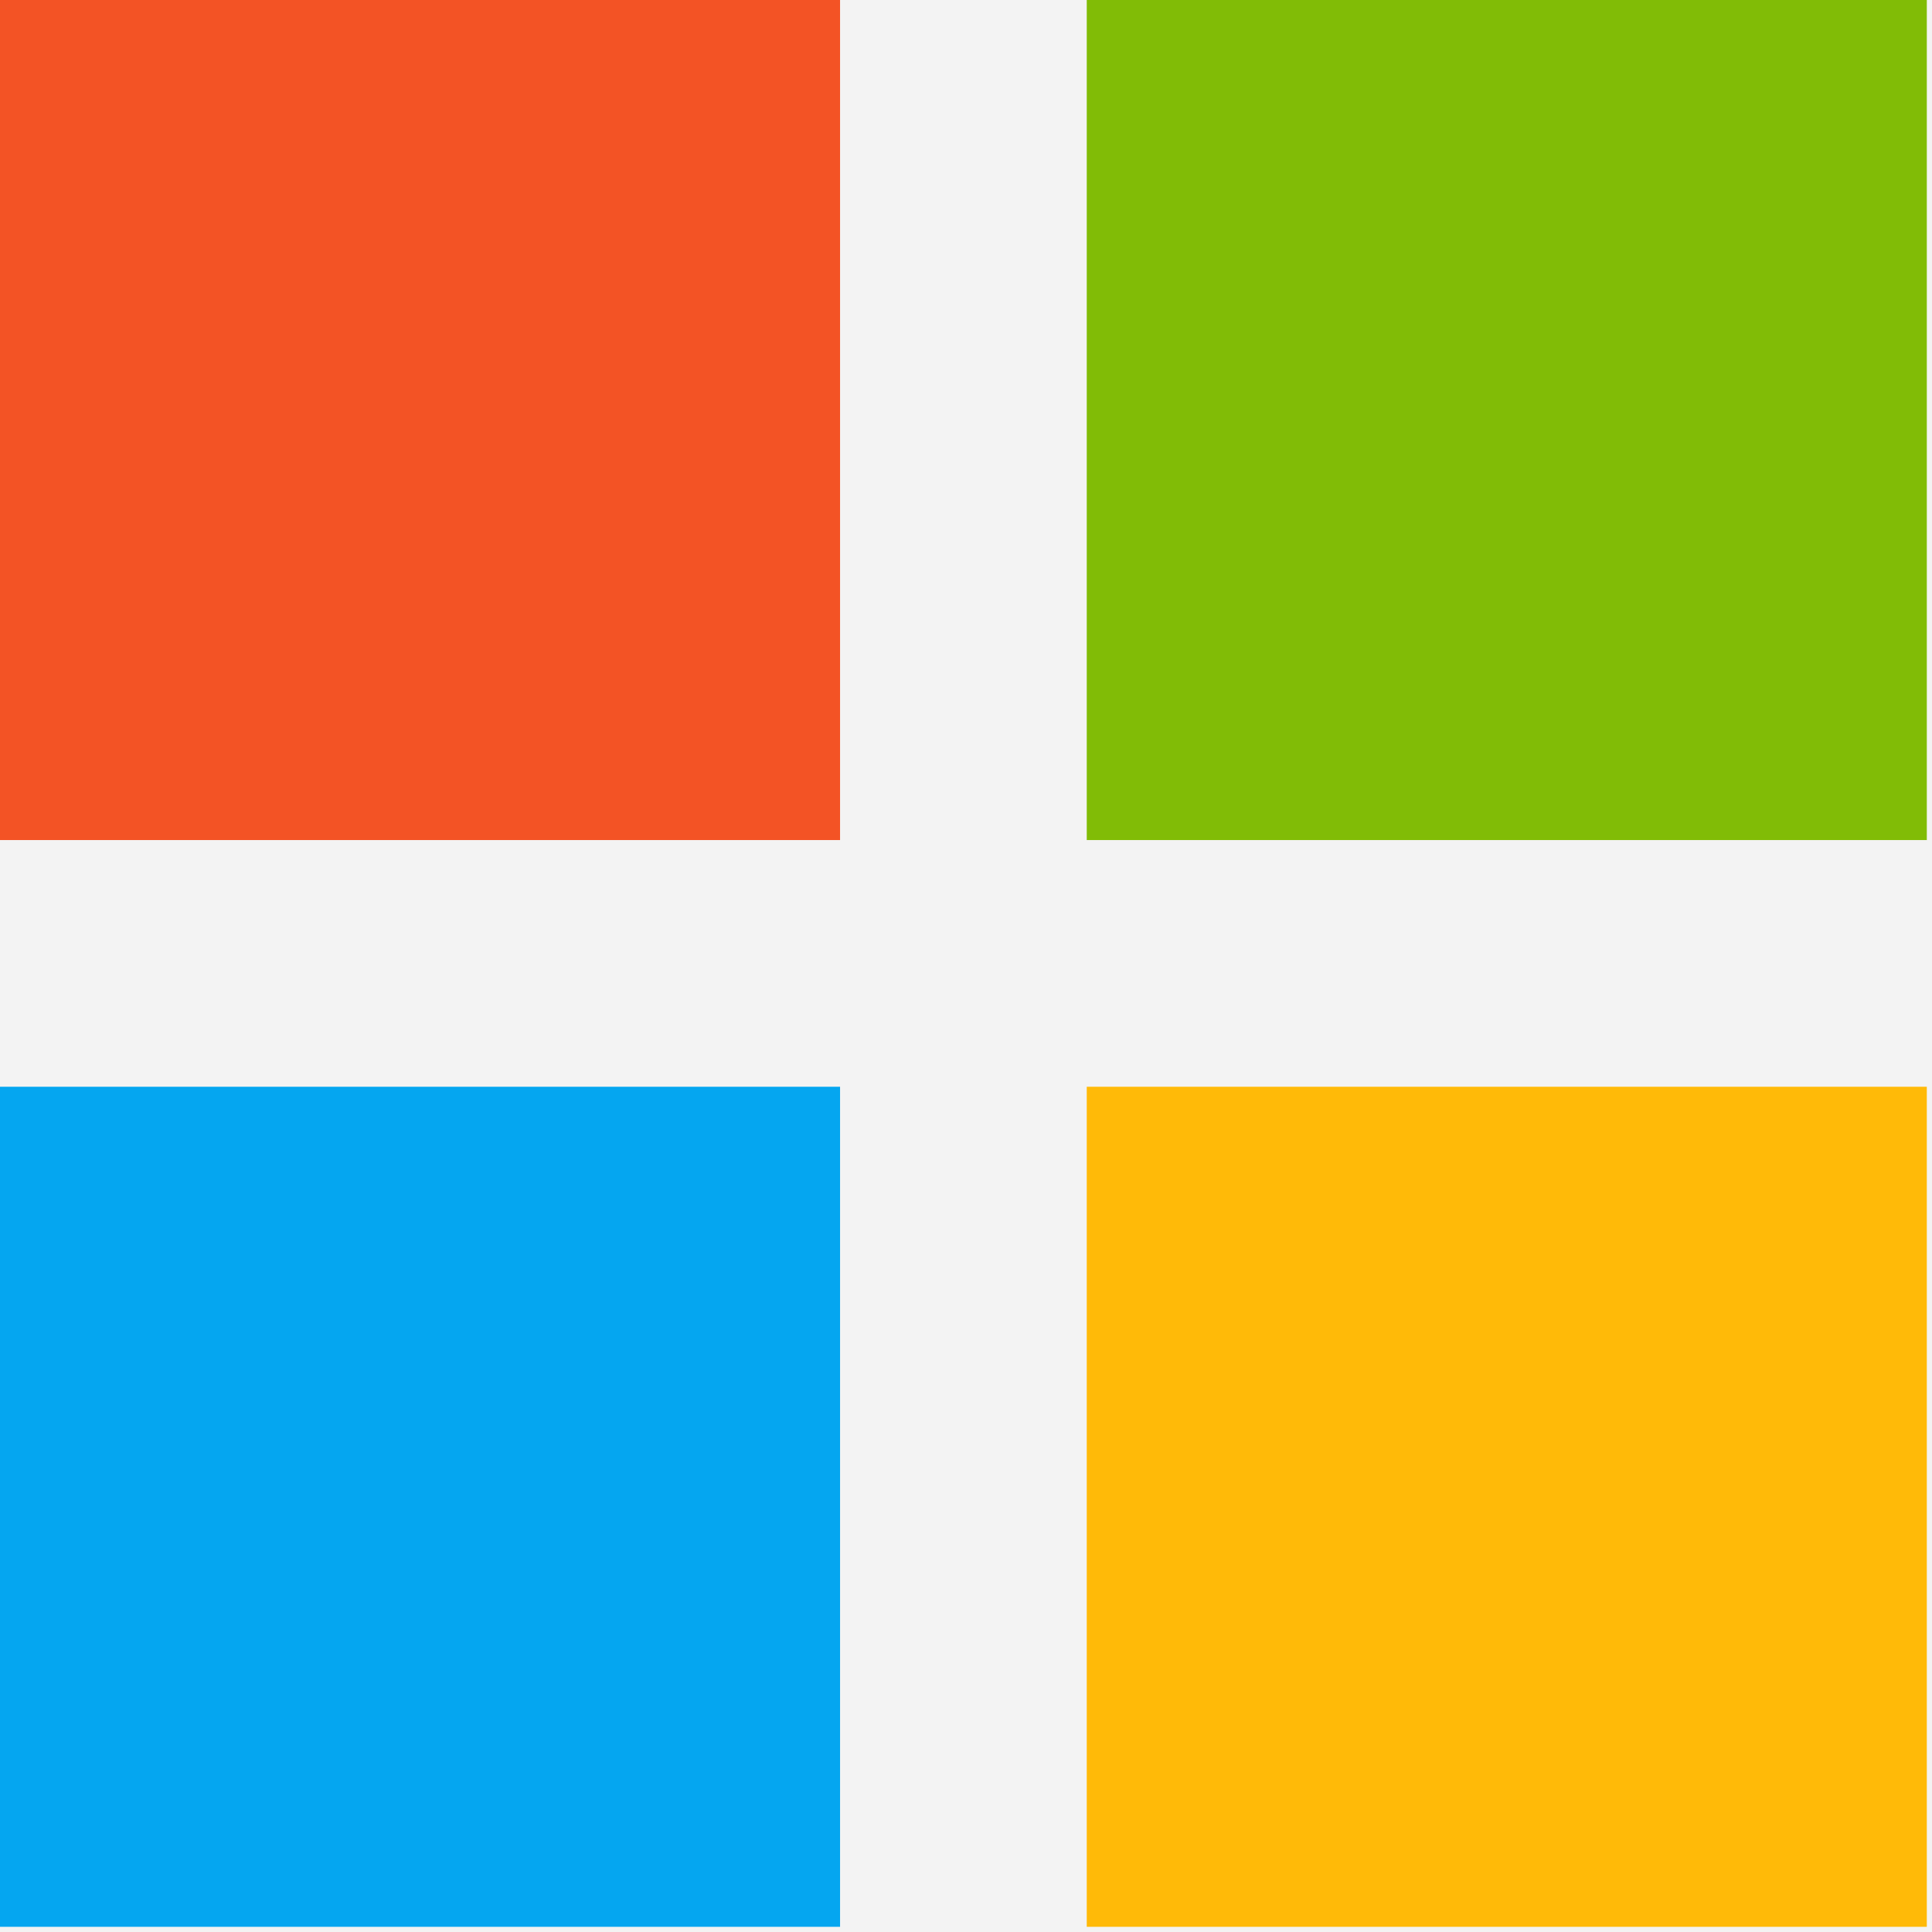
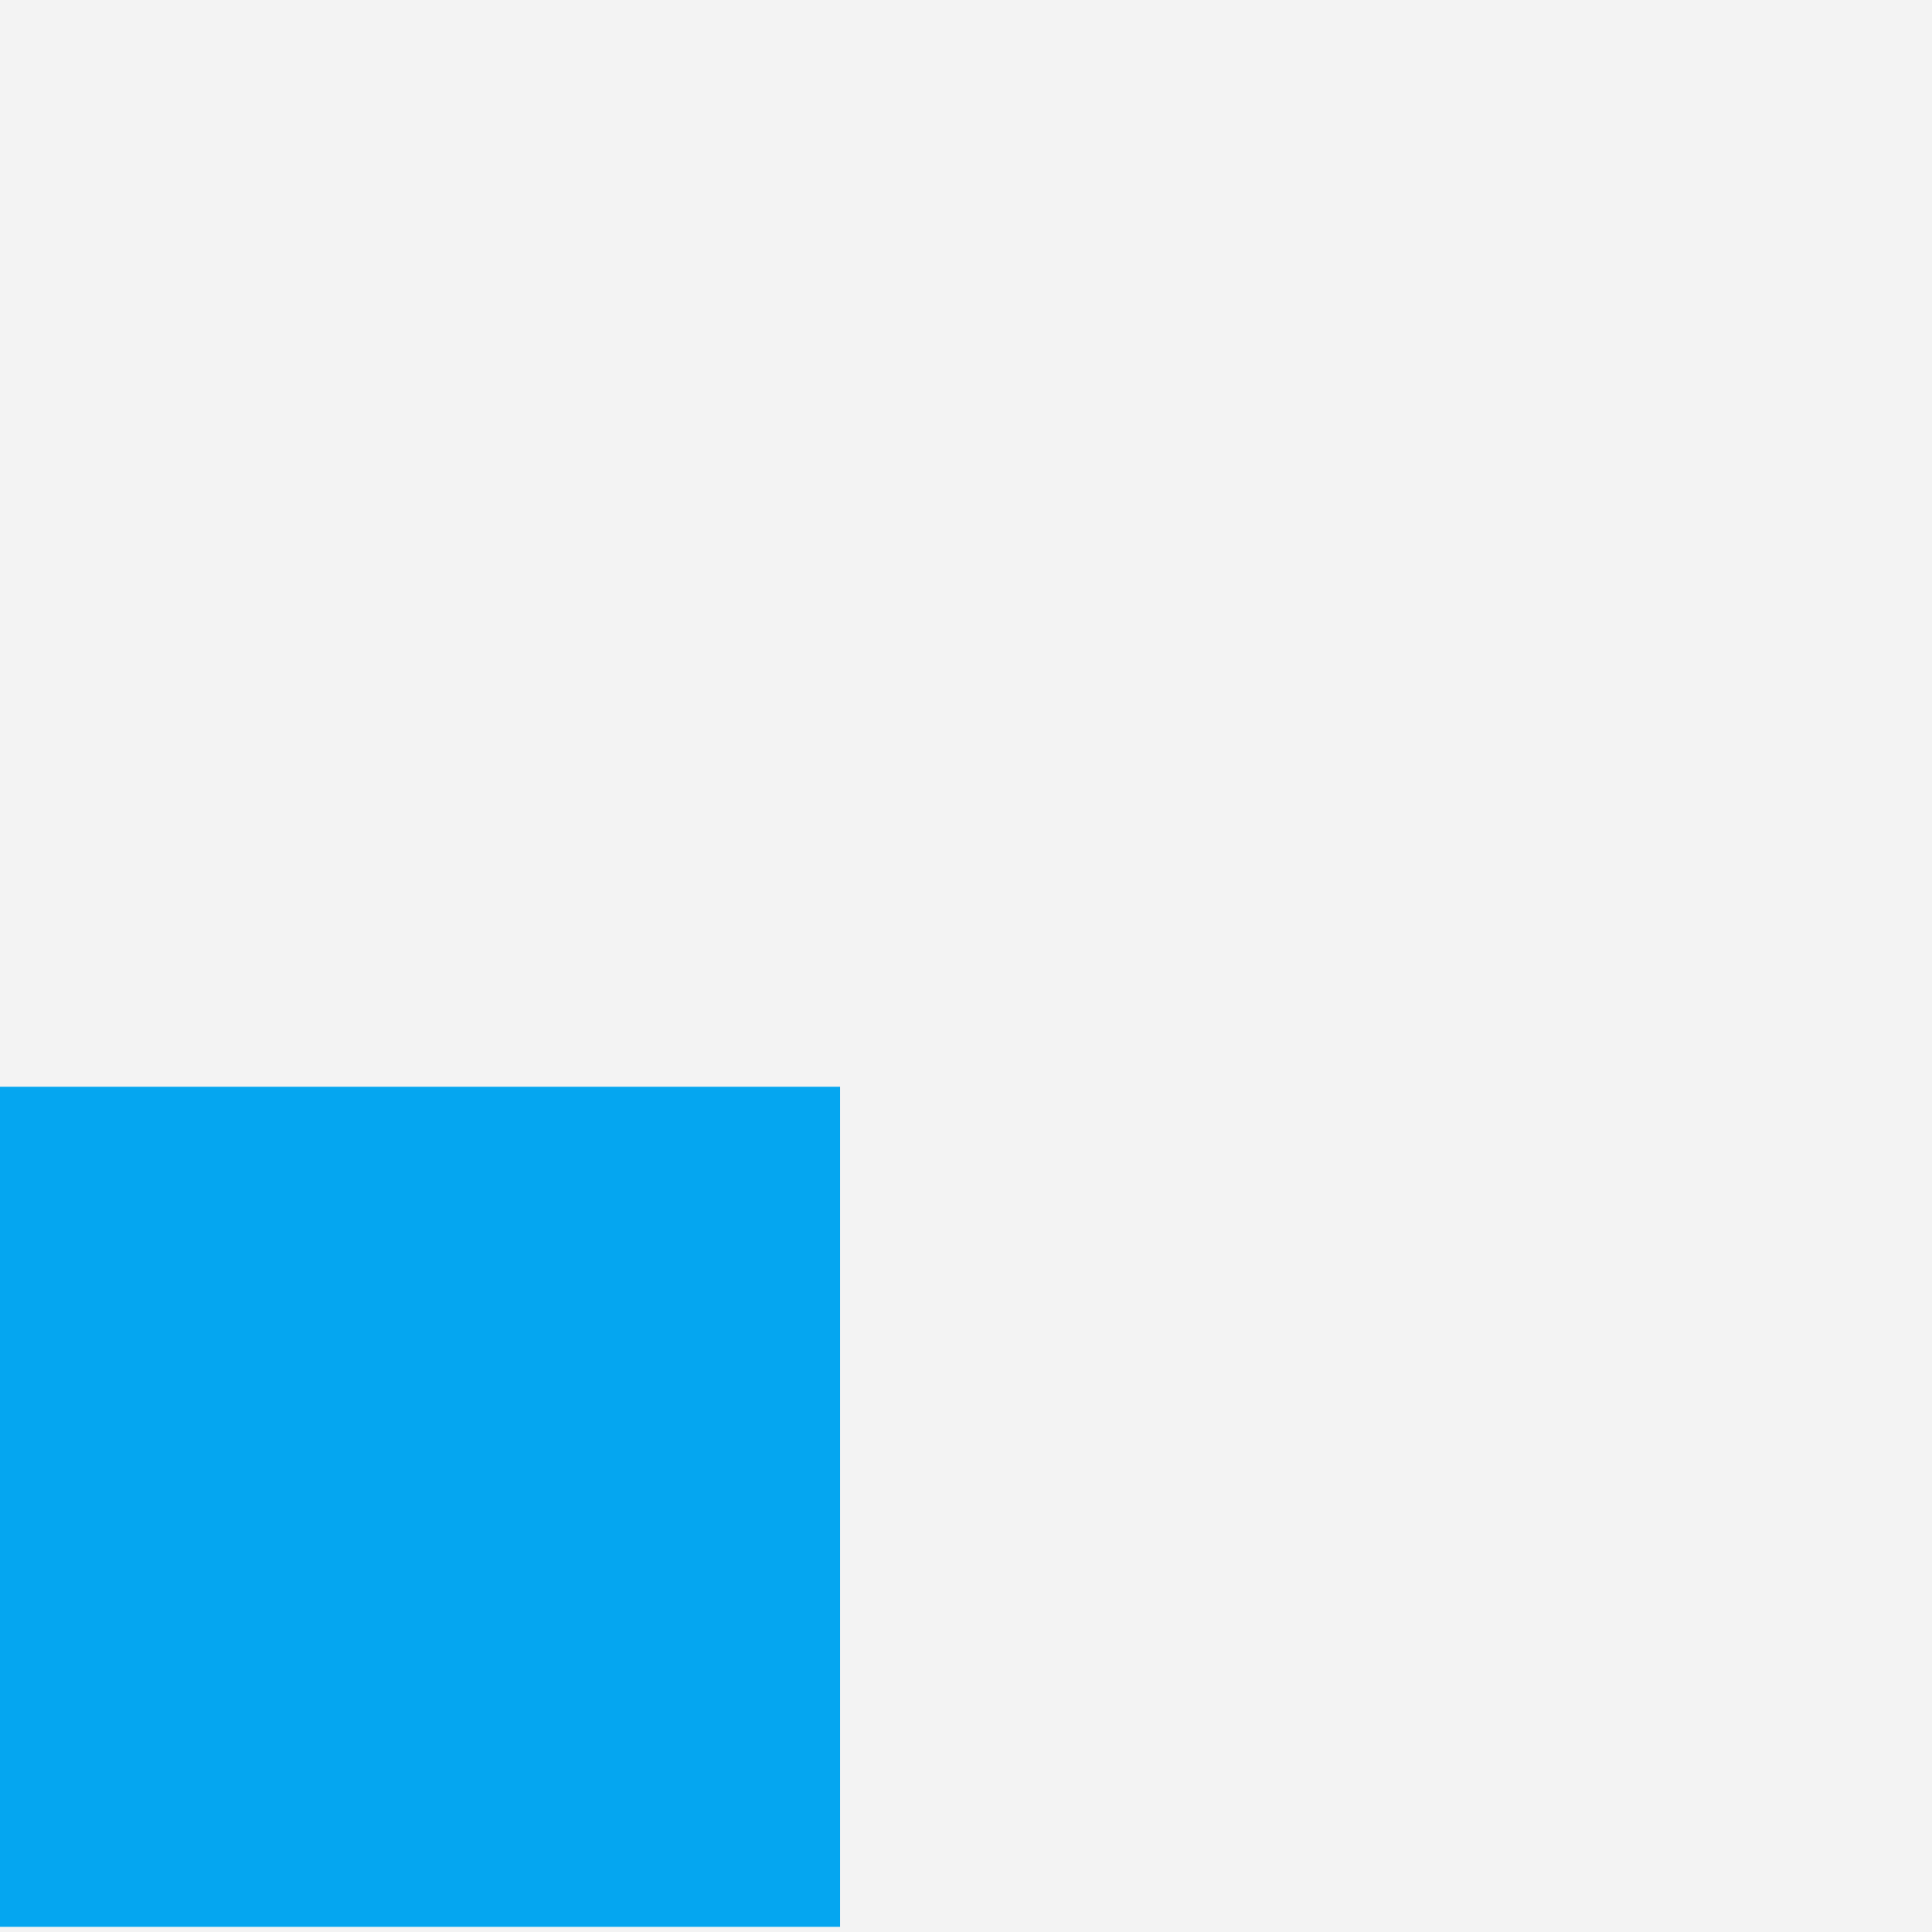
<svg xmlns="http://www.w3.org/2000/svg" width="16" height="16" viewBox="0 0 16 16" fill="none">
  <rect x="0" y="0" width="16" height="16" fill="#333333" stroke="none" />
  <g clip-path="url(#clip0_6352_57383)">
-     <path d="M0 0H16V16H0V0Z" fill="#F3F3F3" />
-     <path d="M0 0H6.957V6.957H0V0Z" fill="#F35325" />
-     <path d="M9 0H15.957V6.957H9V0Z" fill="#81BC06" />
+     <path d="M0 0H16V16H0V0" fill="#F3F3F3" />
    <path d="M0 9H6.957V15.957H0V9Z" fill="#05A6F0" />
-     <path d="M9 9H15.957V15.957H9V9Z" fill="#FFBA08" />
  </g>
  <defs>
    <clipPath id="clip0_6352_57383">
      <rect width="16" height="16" fill="white" />
    </clipPath>
  </defs>
</svg>